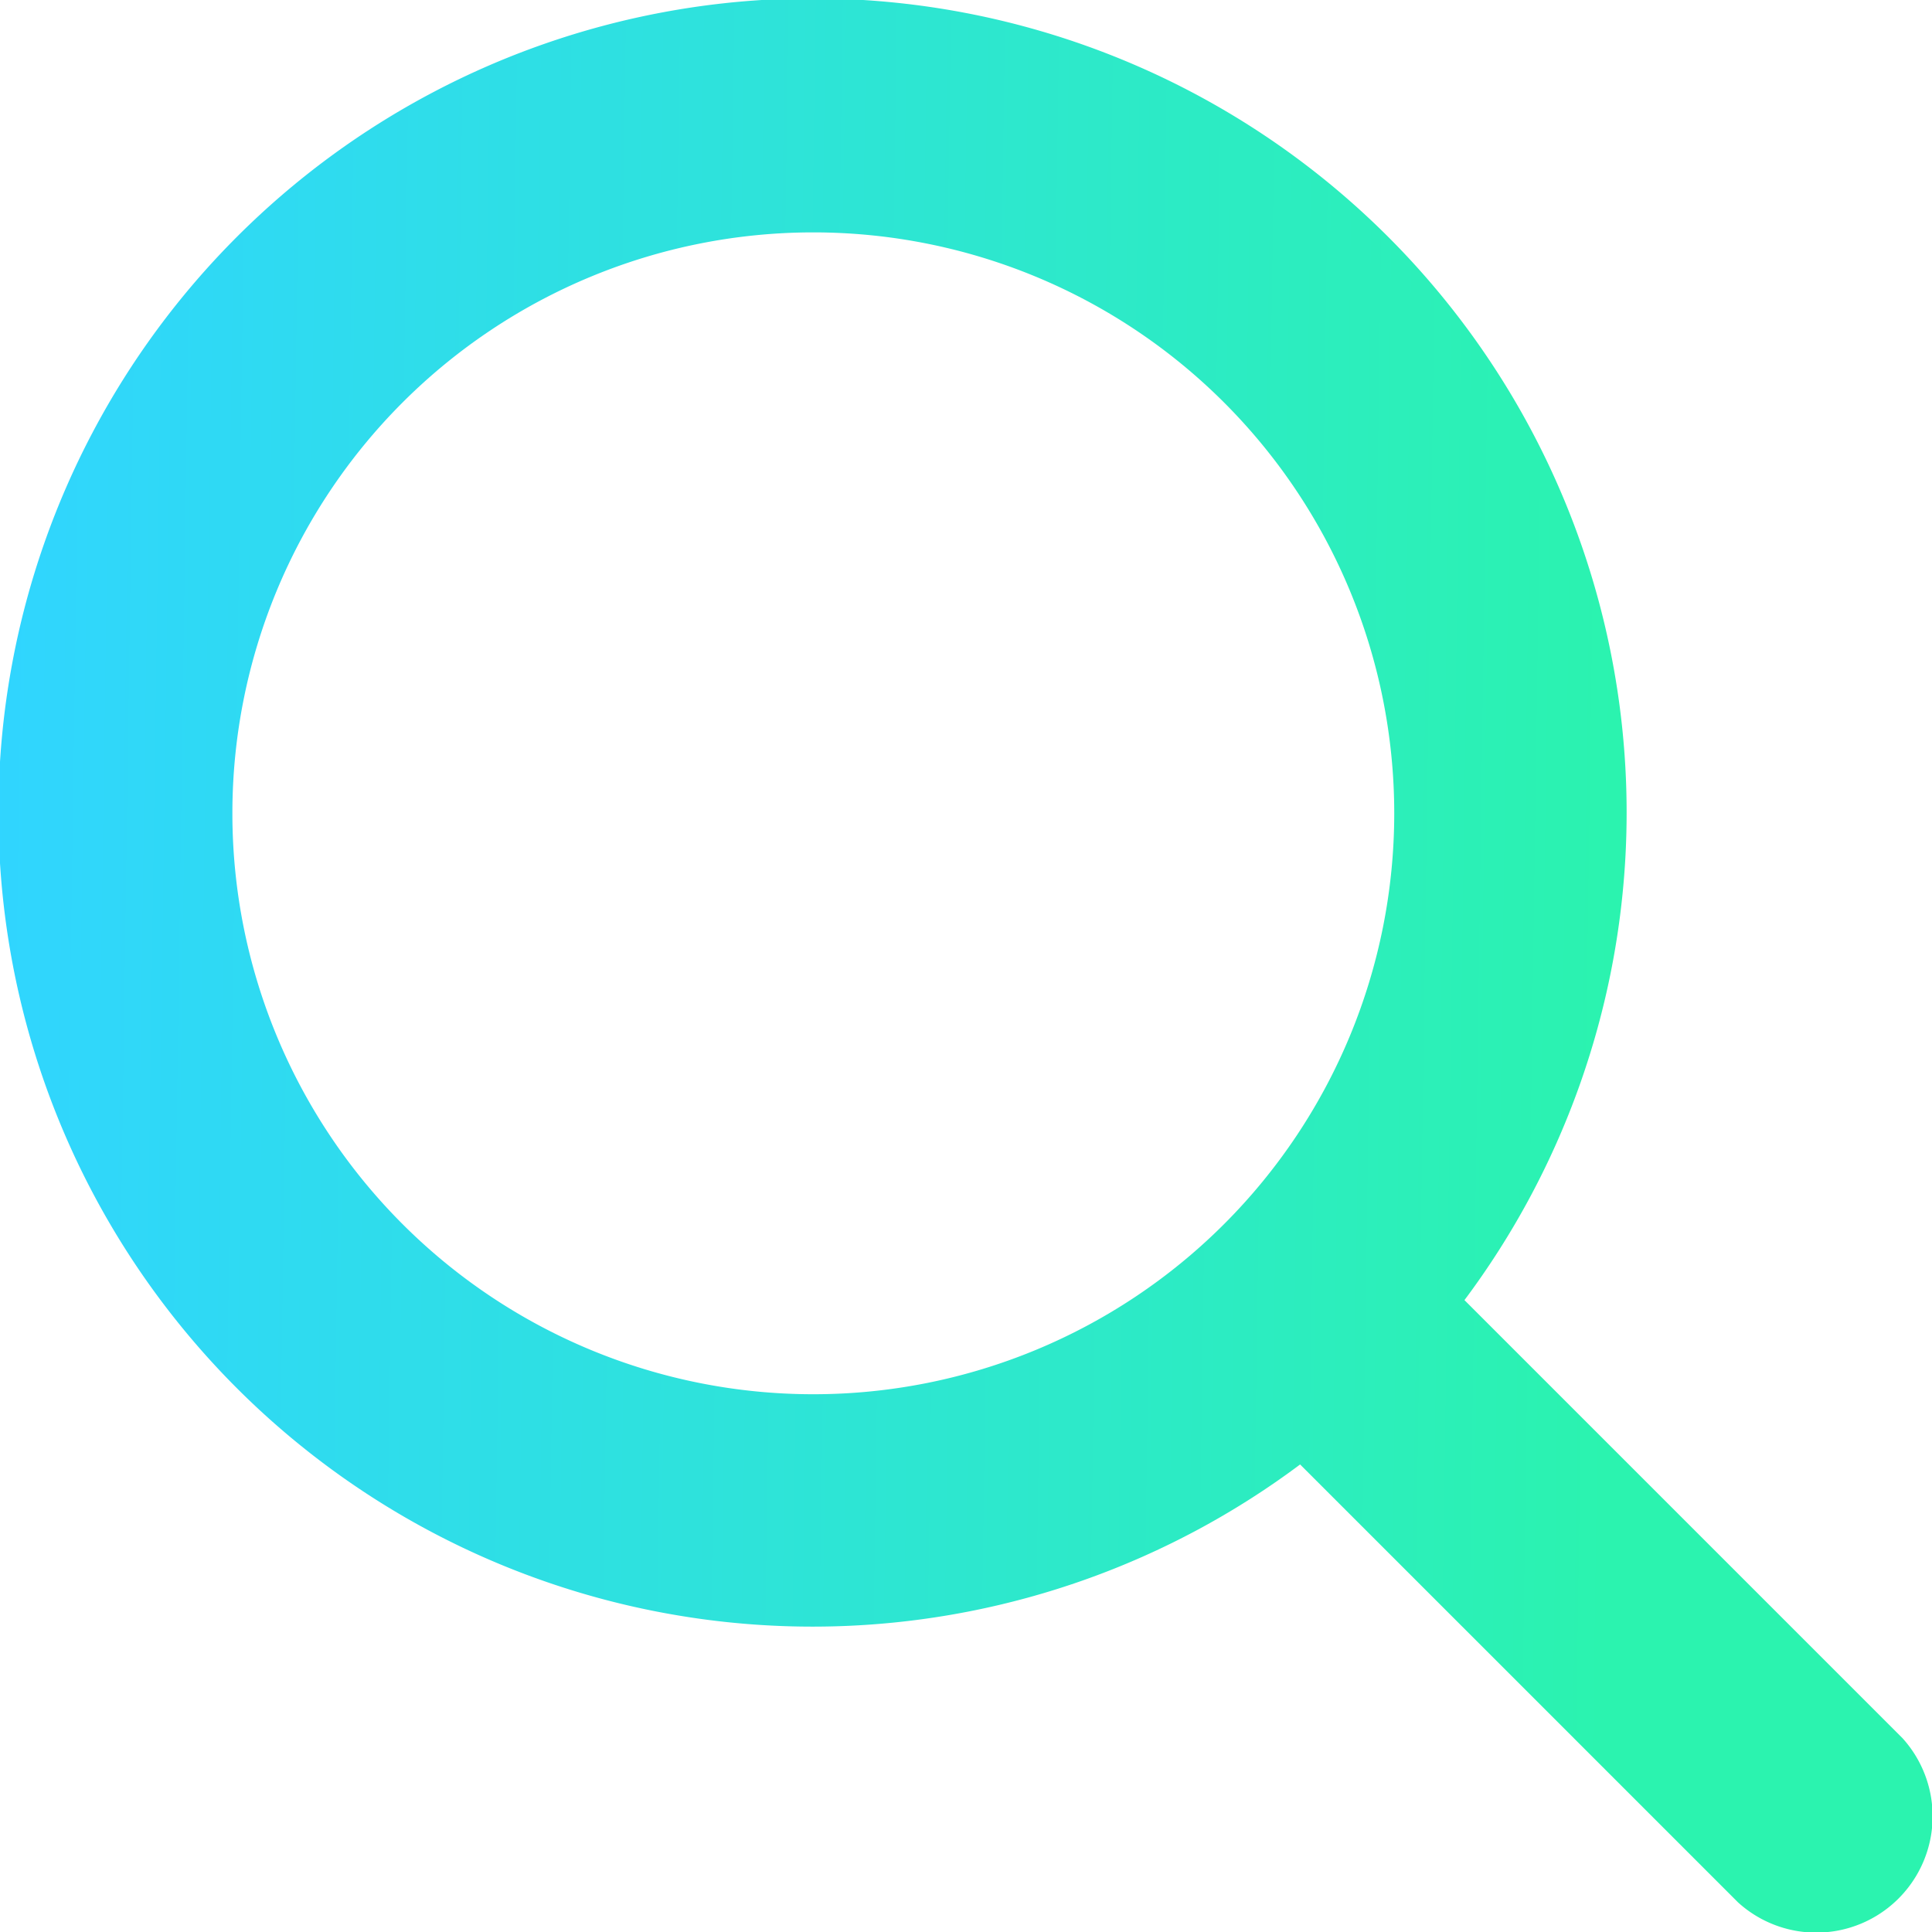
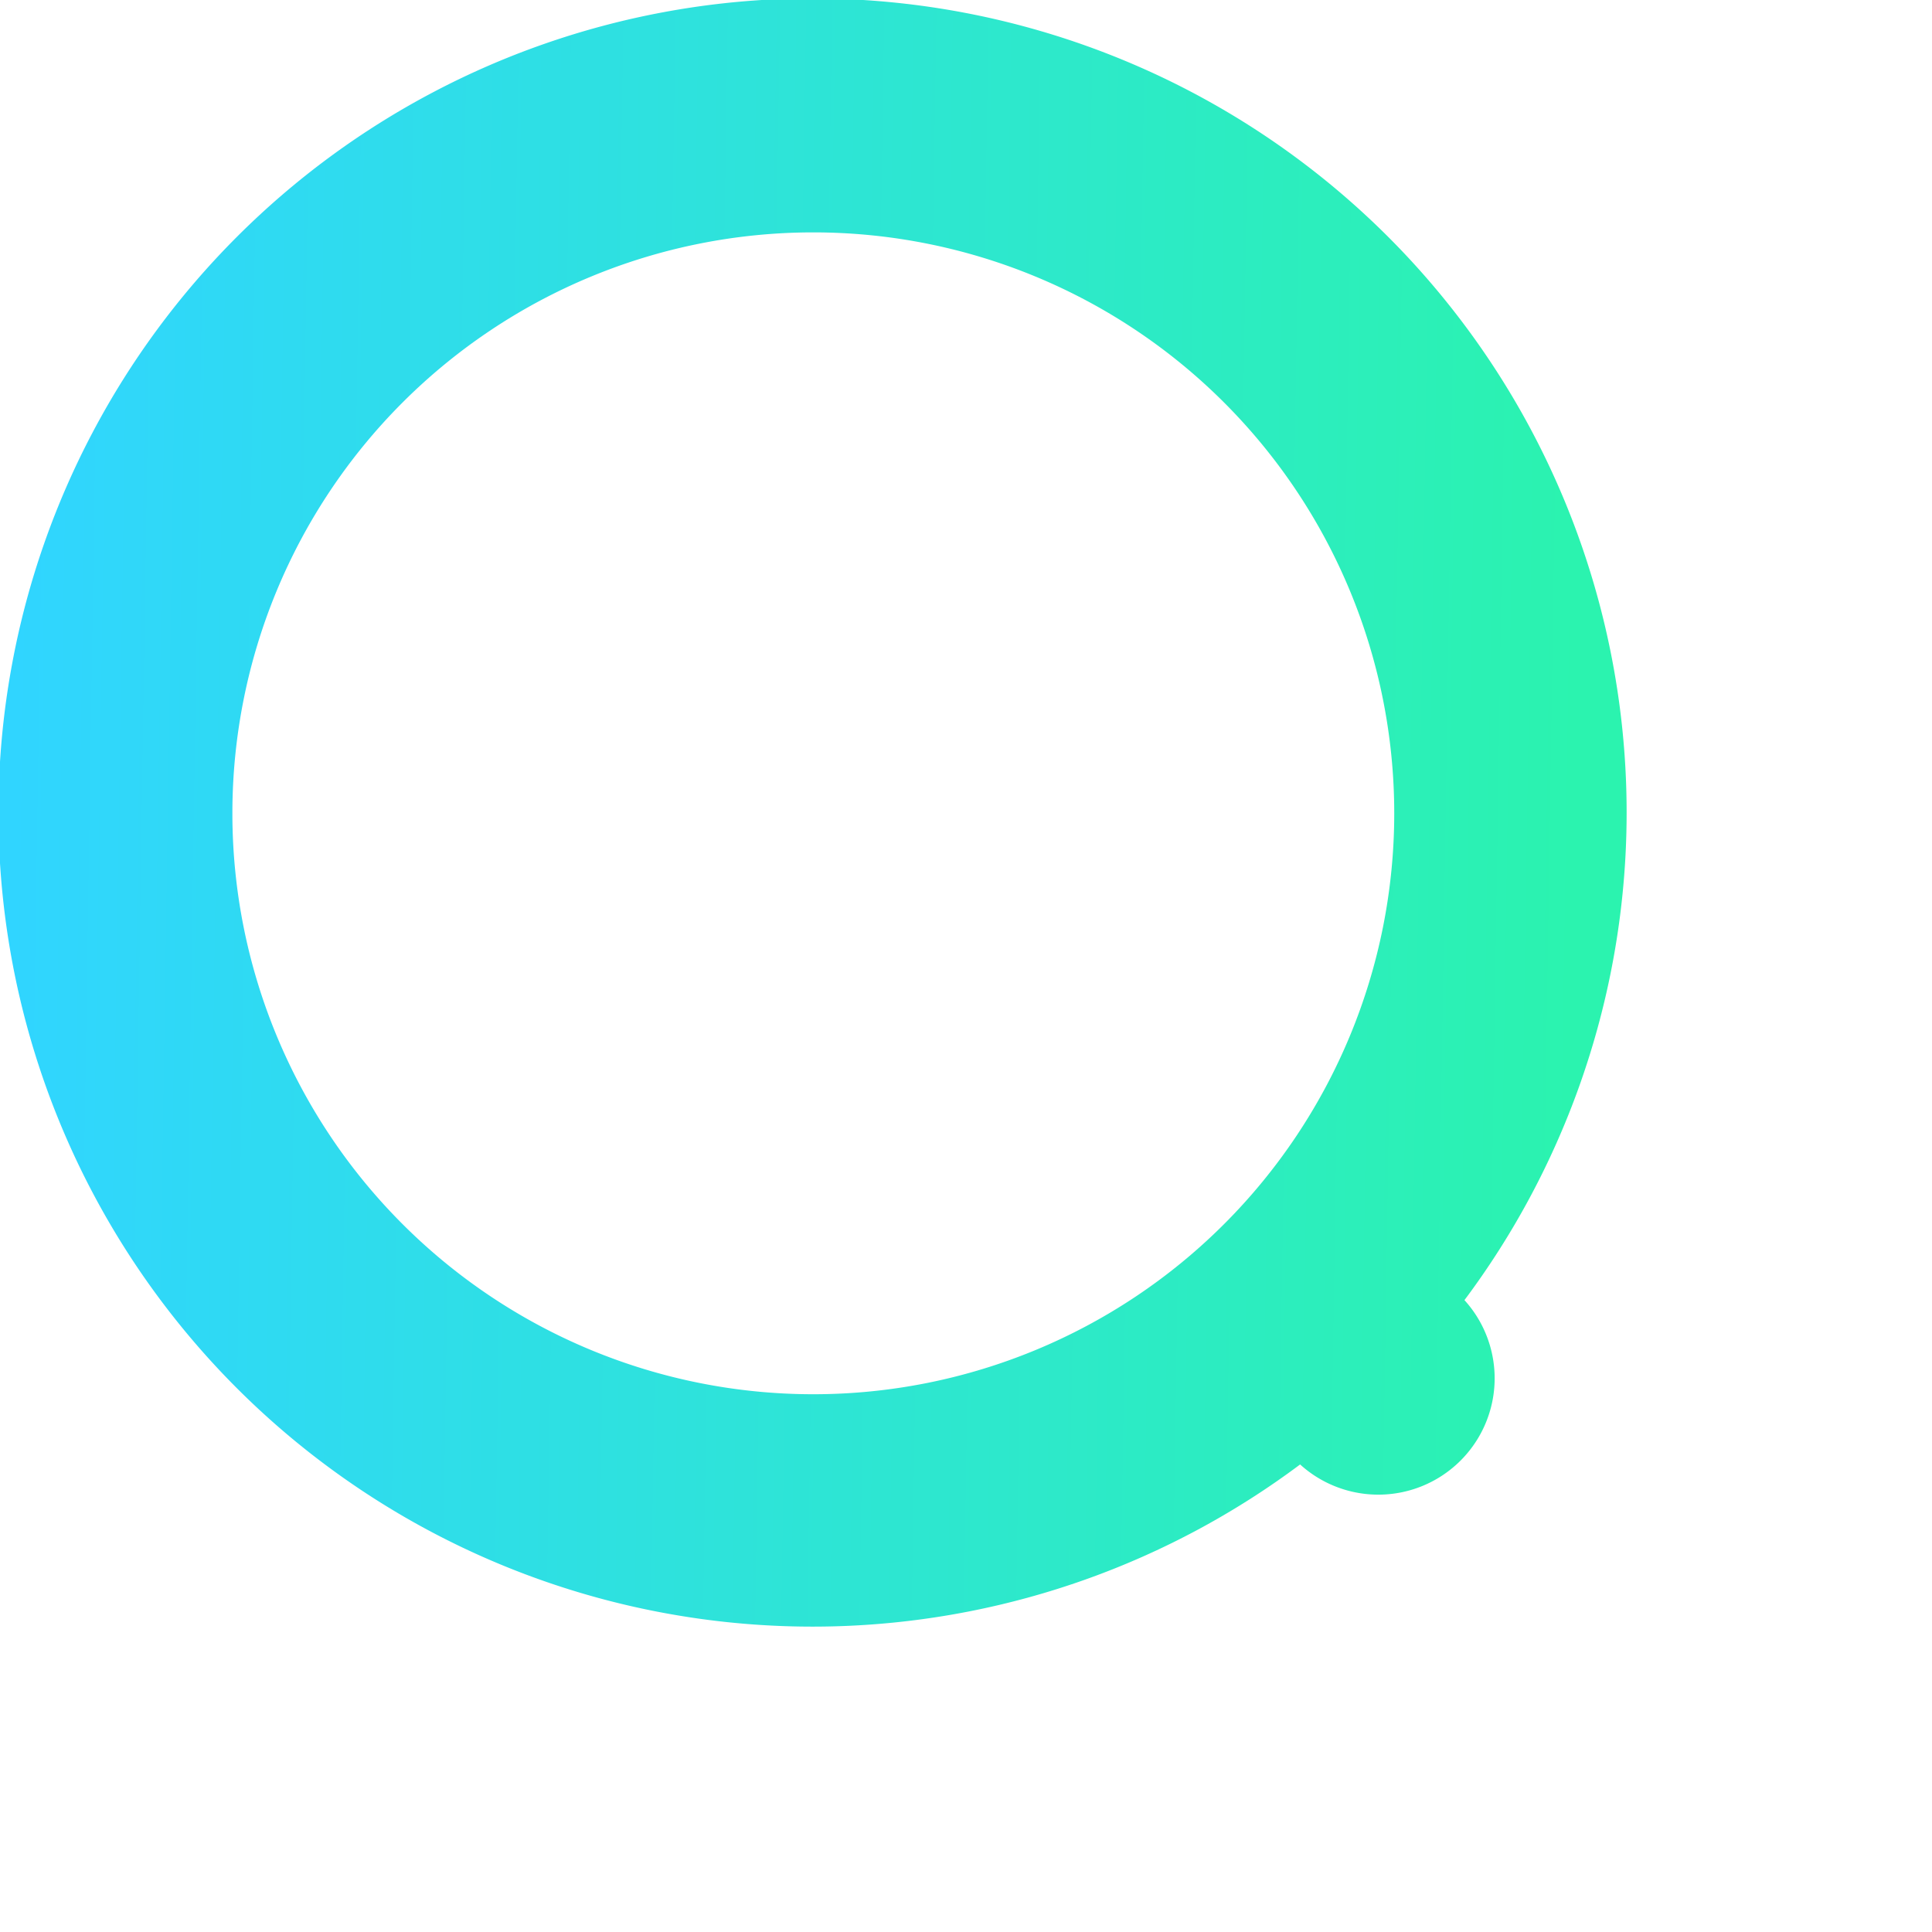
<svg xmlns="http://www.w3.org/2000/svg" id="search" width="32" height="32" viewBox="0 0 32 32">
  <defs>
    <linearGradient id="linear-gradient" y1="0.423" x2="0.834" y2="0.435" gradientUnits="objectBoundingBox">
      <stop offset="0" stop-color="#30d5ff" />
      <stop offset="1" stop-color="#2bf3af" />
    </linearGradient>
  </defs>
-   <path id="search-2" data-name="search" d="M79.51,76.788l-7.254-7.254a13.484,13.484,0,1,0-2.722,2.722l7.254,7.254a1.927,1.927,0,0,0,2.722-2.722ZM51.849,61.471a9.622,9.622,0,1,1,9.622,9.622A9.622,9.622,0,0,1,51.849,61.471Z" transform="translate(-48 -48)" fill="url(#linear-gradient)" />
+   <path id="search-2" data-name="search" d="M79.51,76.788l-7.254-7.254a13.484,13.484,0,1,0-2.722,2.722a1.927,1.927,0,0,0,2.722-2.722ZM51.849,61.471a9.622,9.622,0,1,1,9.622,9.622A9.622,9.622,0,0,1,51.849,61.471Z" transform="translate(-48 -48)" fill="url(#linear-gradient)" />
</svg>